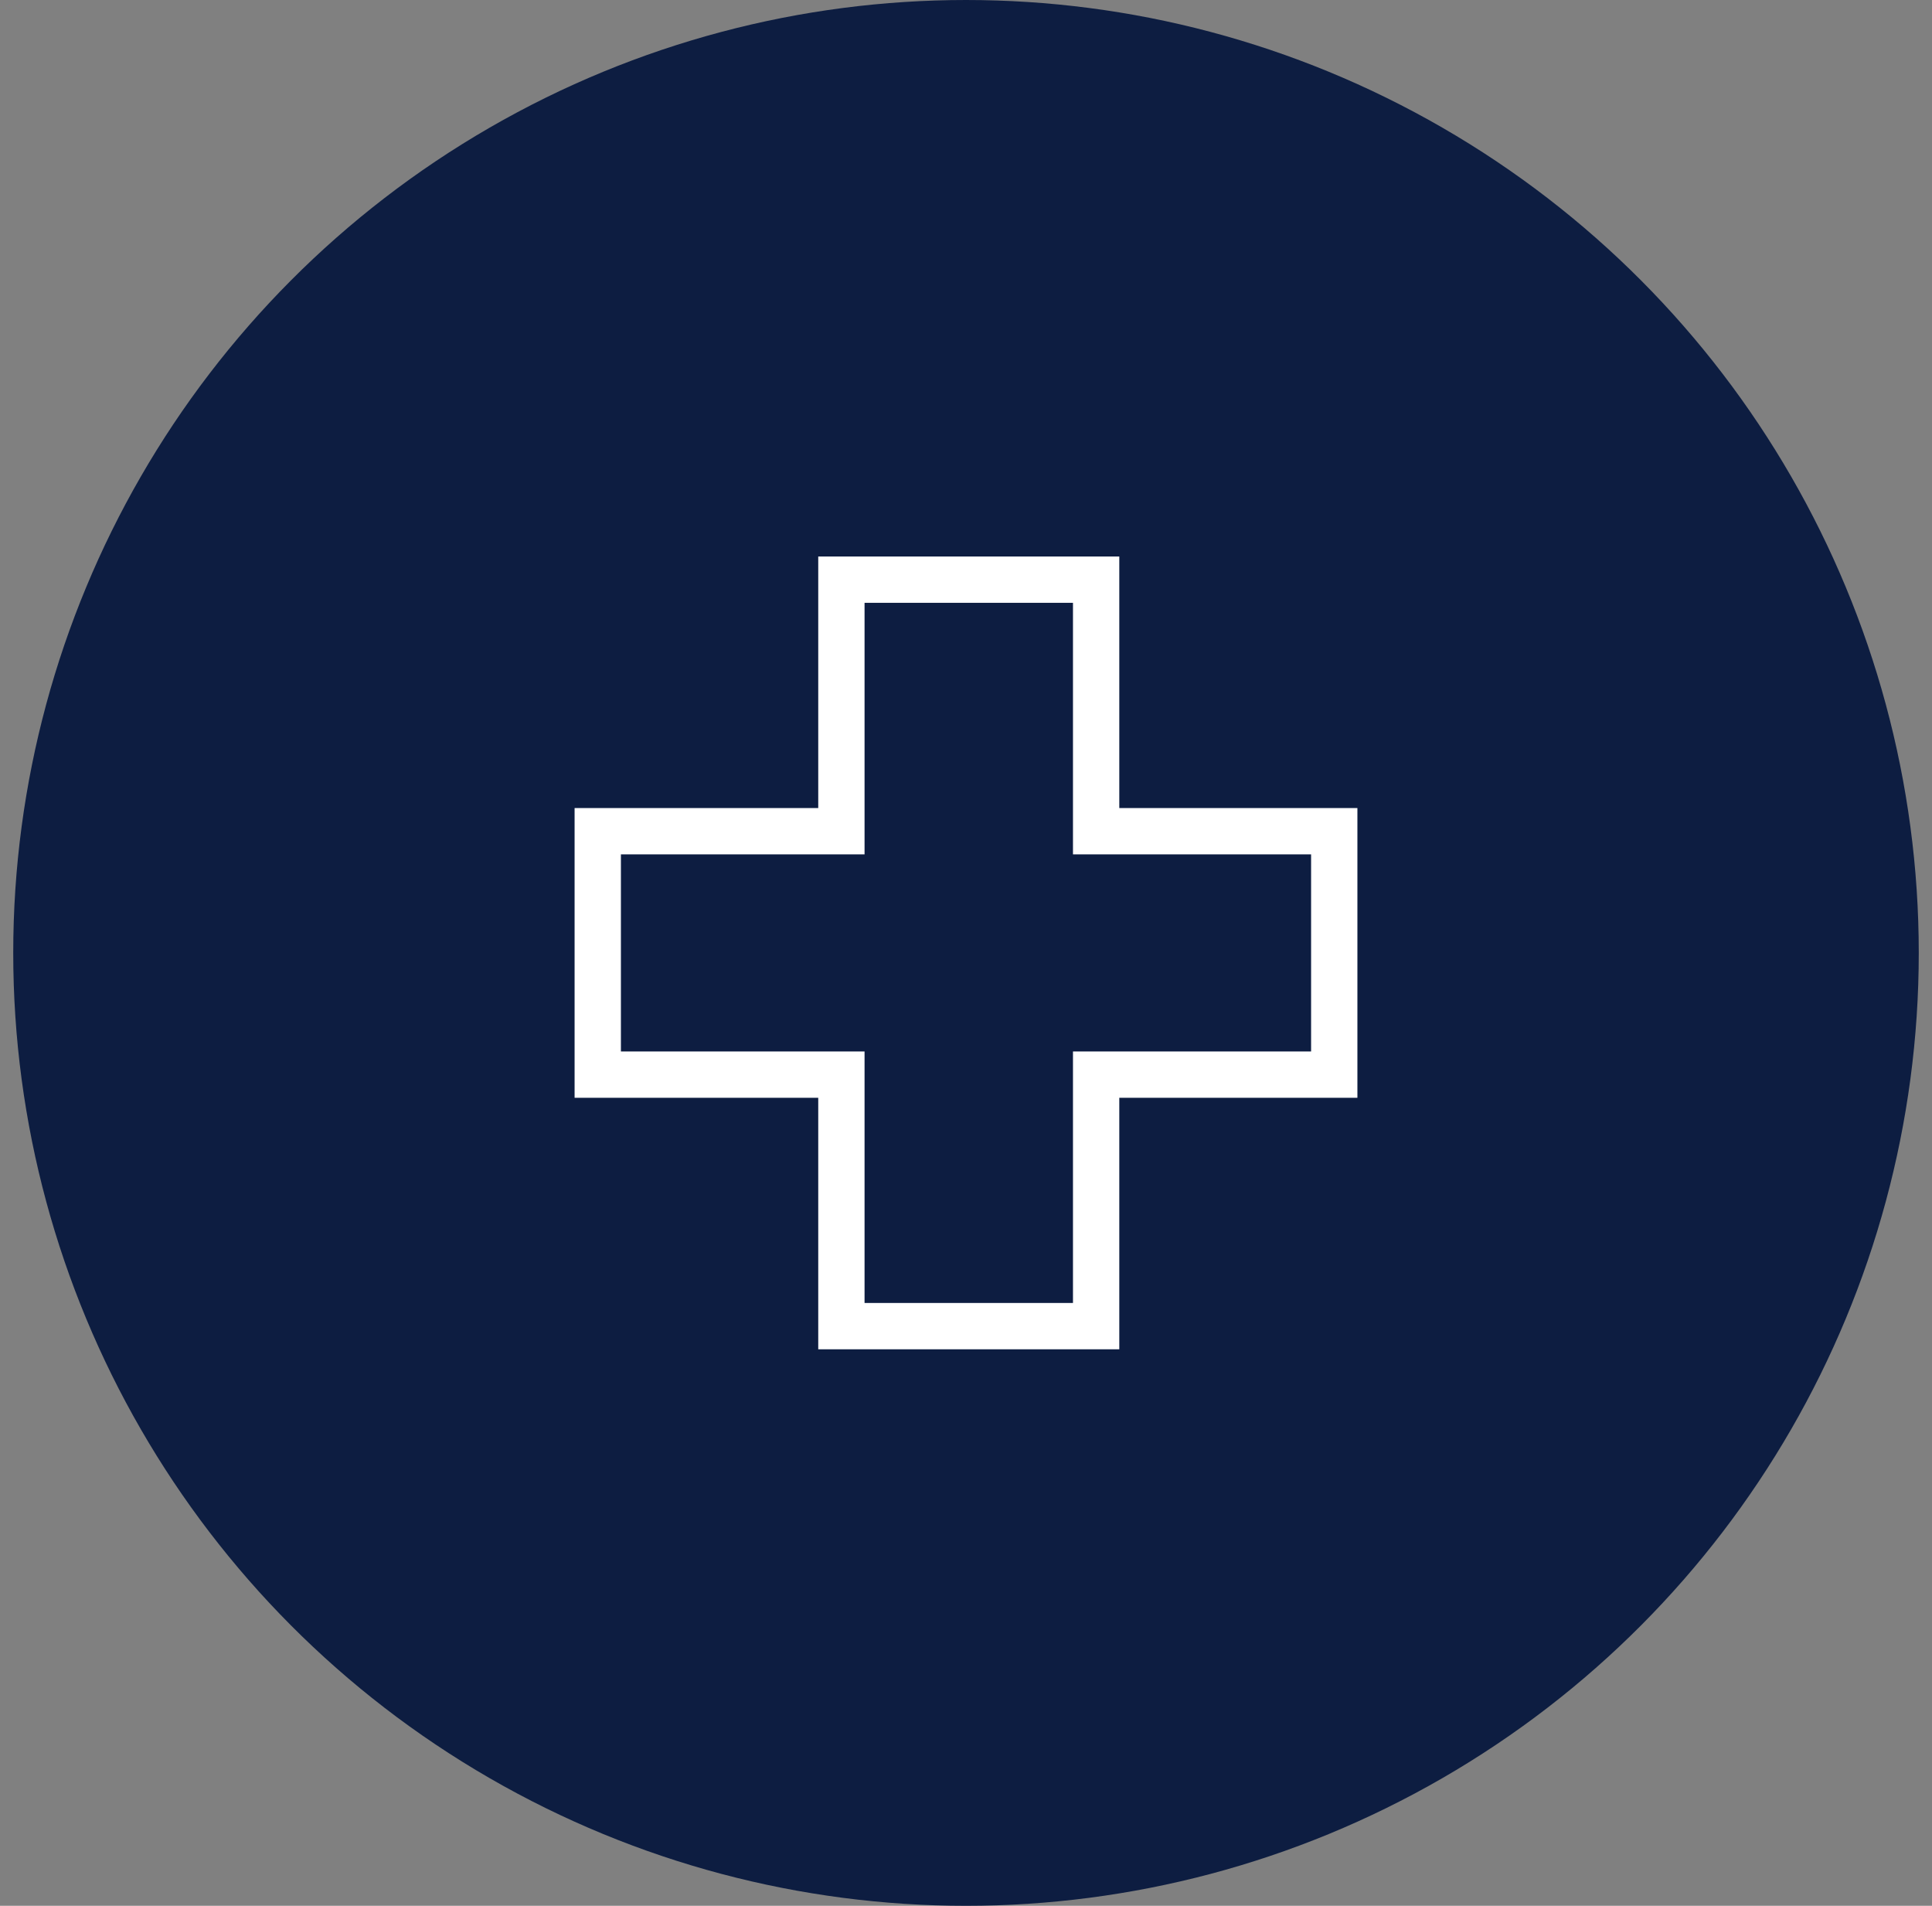
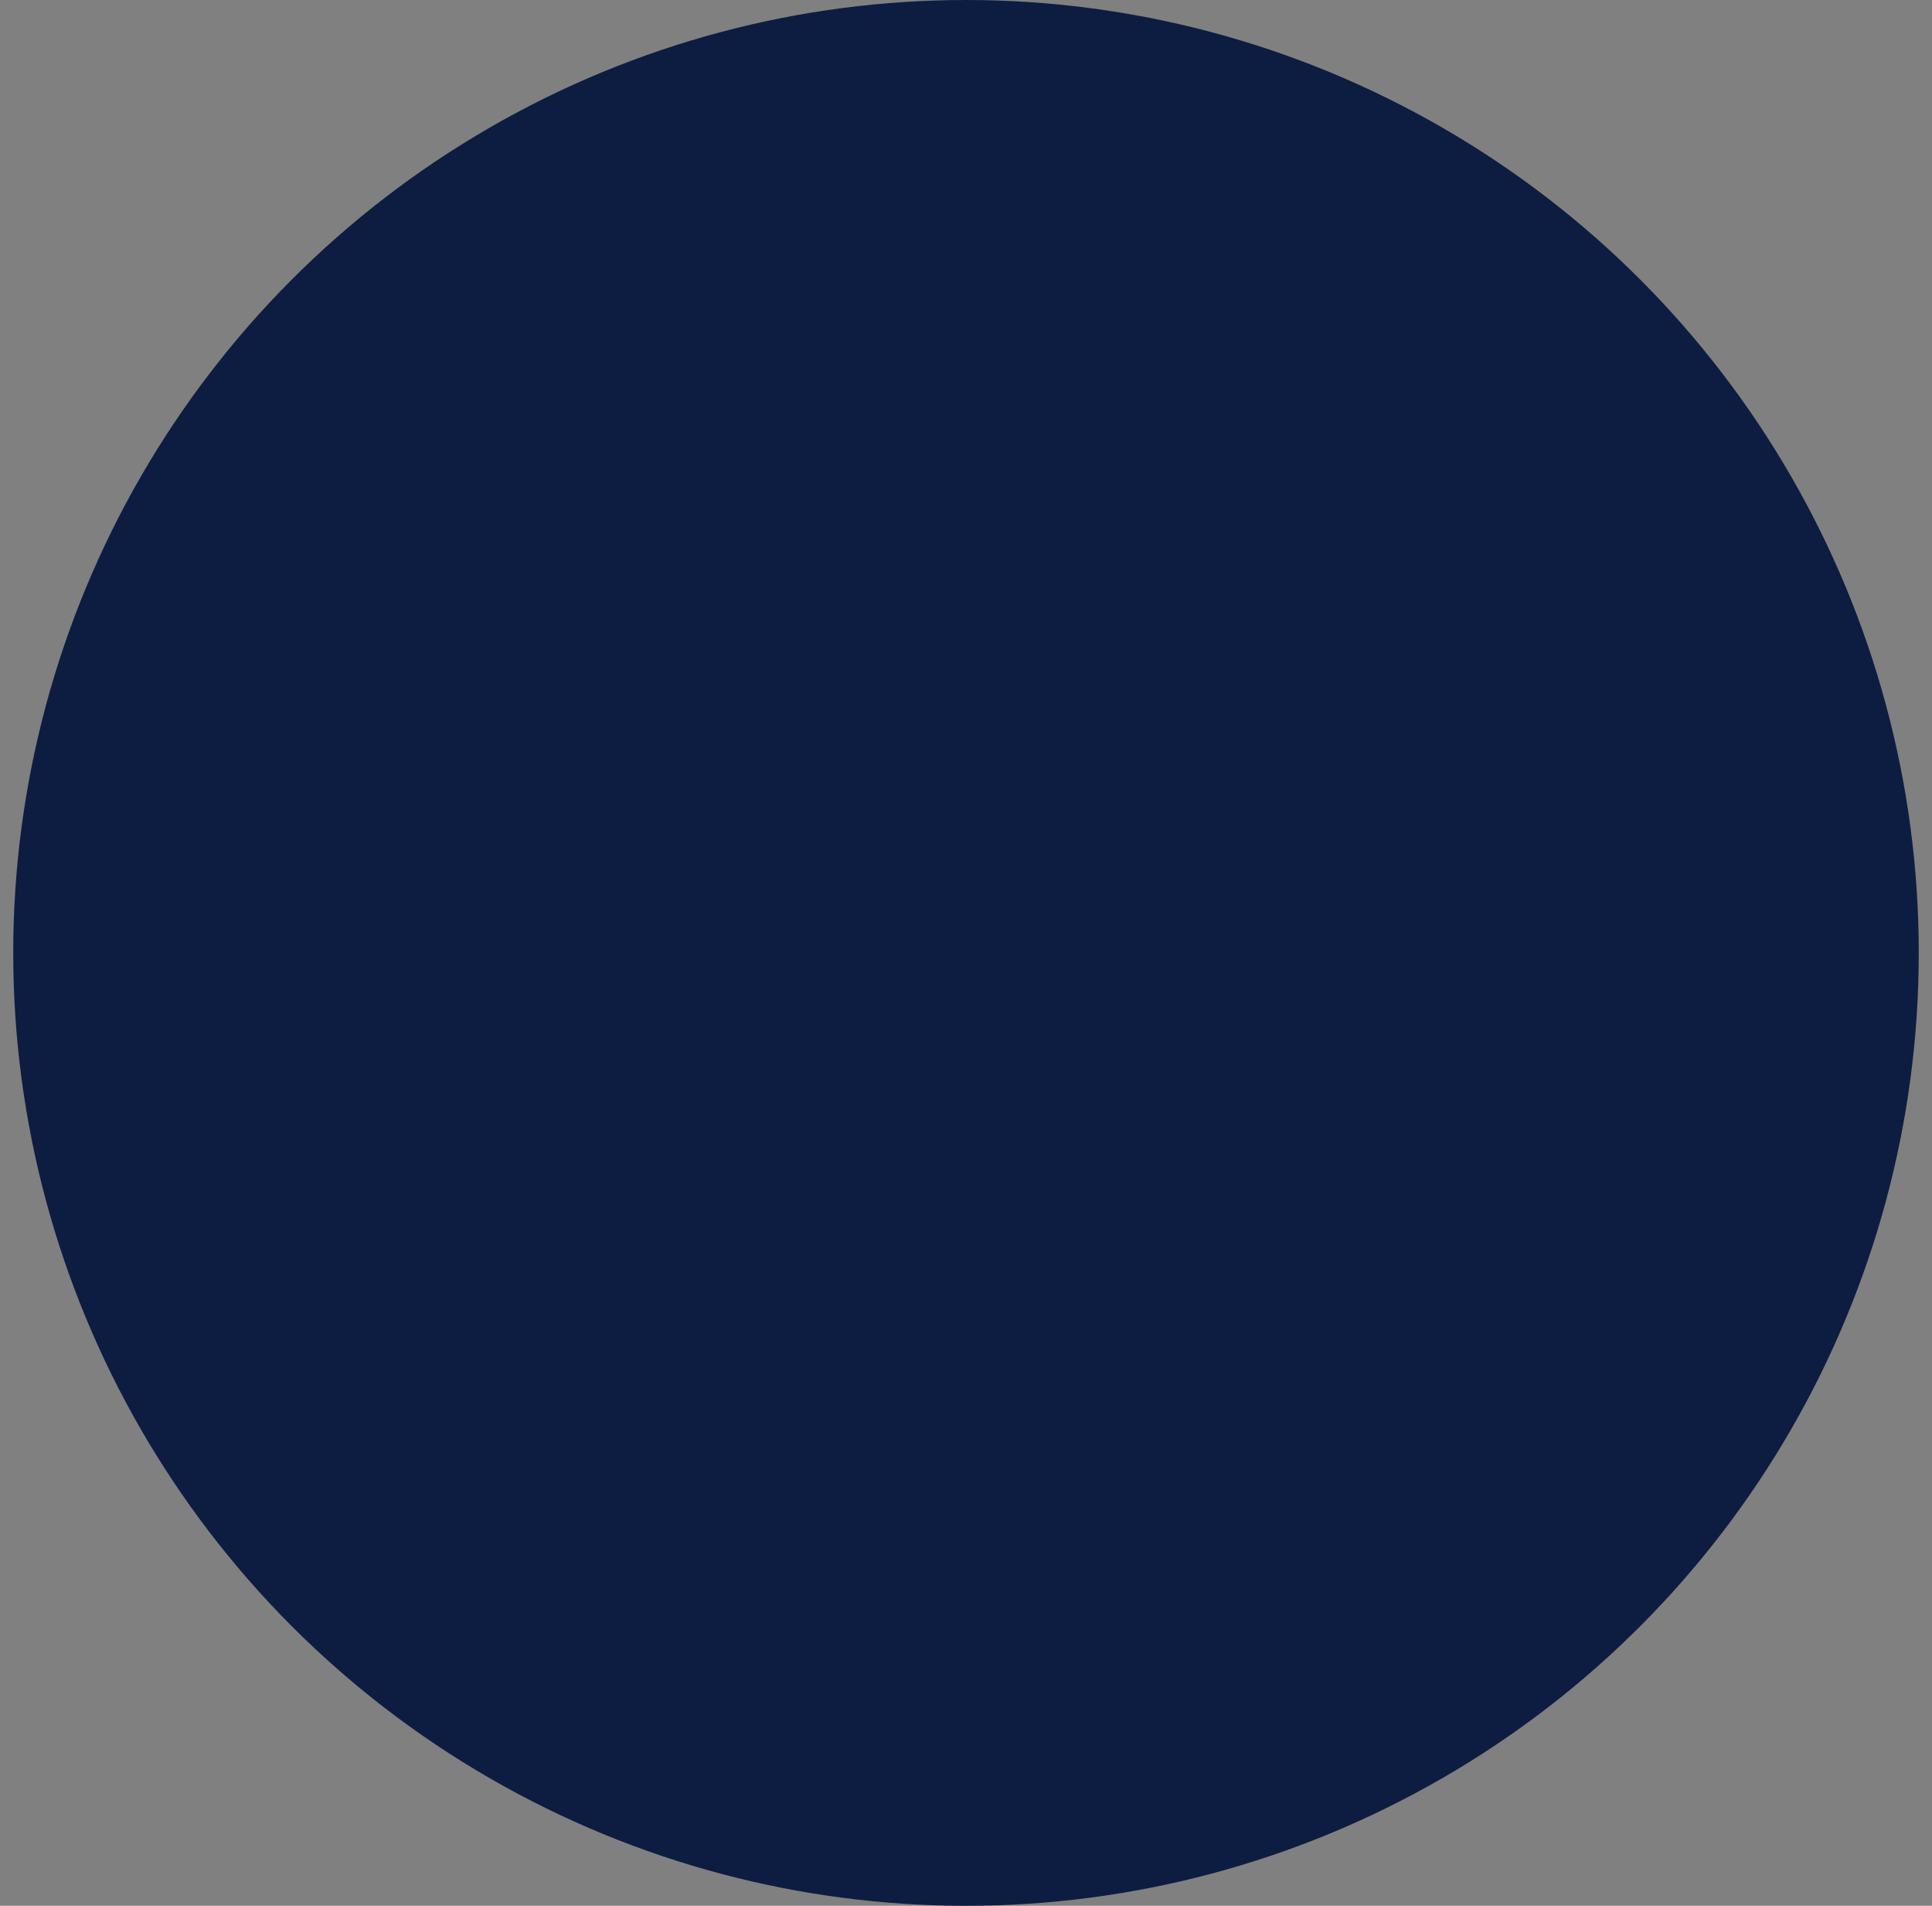
<svg xmlns="http://www.w3.org/2000/svg" width="73" height="72" viewBox="0 0 73 72" fill="none">
  <rect x="0" y="0" width="73" height="72" fill="#808080" stroke="none" />
  <circle cx="36.5" cy="36" r="36" fill="#0D1D41" />
-   <path d="M22.586 31.402H31.792V21.899H41.417V31.402H50.414V40.598H41.417V50.1H31.792V40.598H22.586V31.402Z" stroke="white" stroke-width="1.75" stroke-linecap="round" />
</svg>